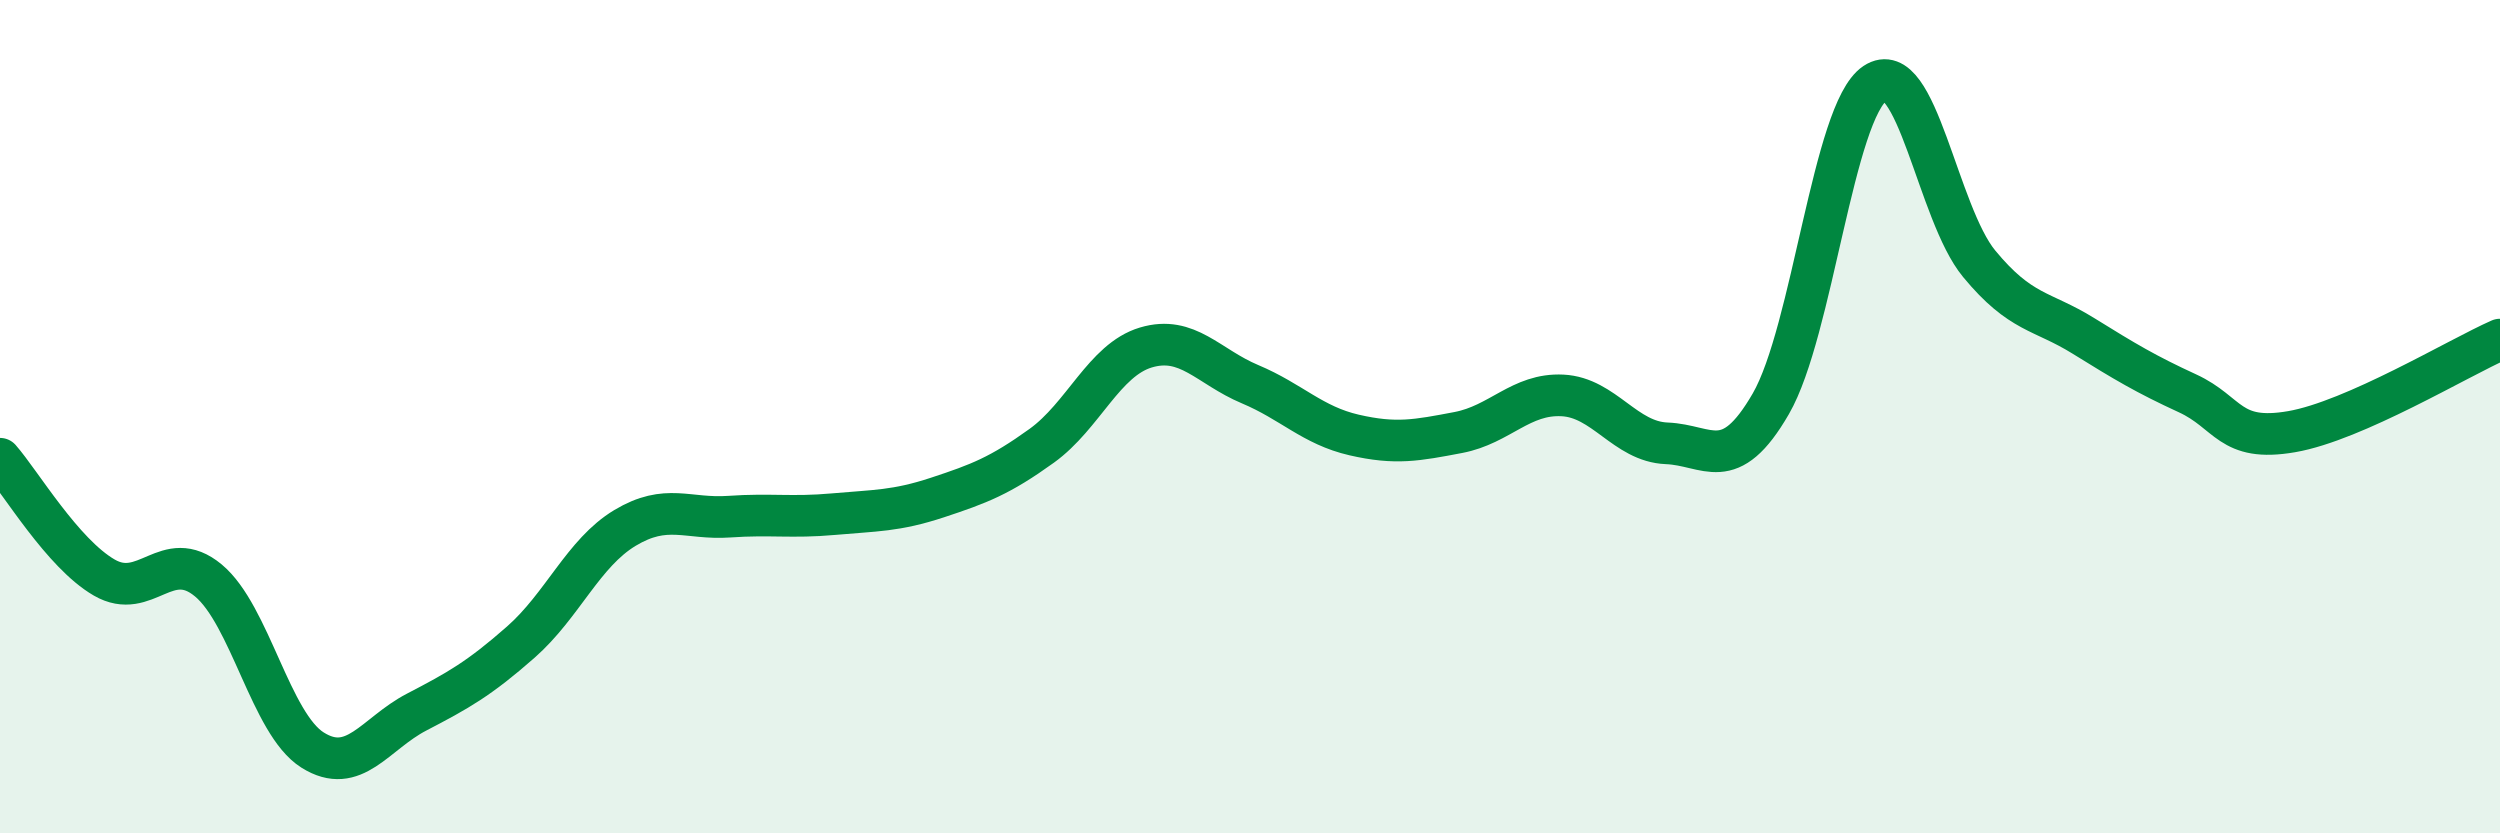
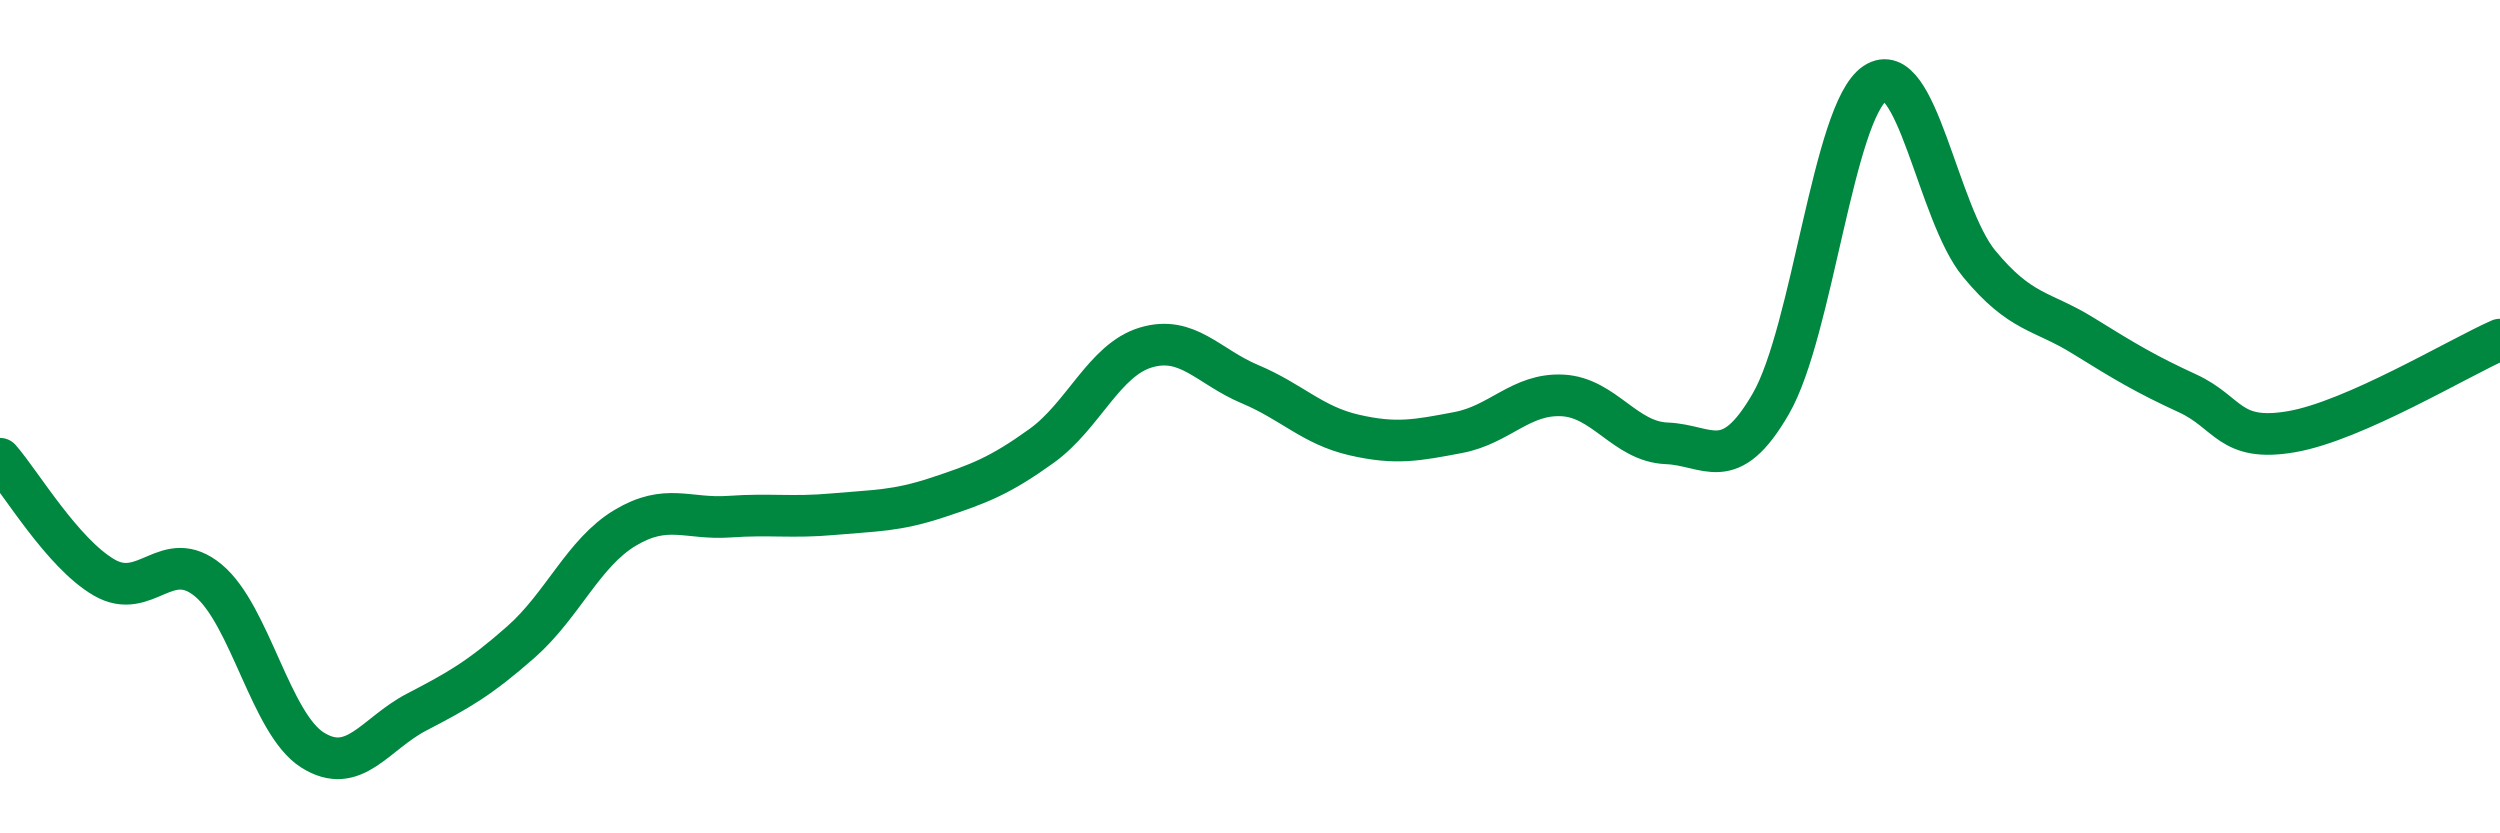
<svg xmlns="http://www.w3.org/2000/svg" width="60" height="20" viewBox="0 0 60 20">
-   <path d="M 0,11.01 C 0.5,11.58 1.5,13.28 2.5,13.86 C 3.5,14.44 4,13.1 5,13.93 C 6,14.76 6.5,17.37 7.5,18 C 8.5,18.63 9,17.61 10,17.09 C 11,16.57 11.5,16.29 12.5,15.41 C 13.5,14.53 14,13.27 15,12.67 C 16,12.07 16.5,12.47 17.5,12.4 C 18.5,12.33 19,12.43 20,12.34 C 21,12.25 21.5,12.27 22.5,11.94 C 23.5,11.61 24,11.42 25,10.7 C 26,9.98 26.5,8.64 27.5,8.34 C 28.5,8.04 29,8.8 30,9.22 C 31,9.64 31.5,10.21 32.5,10.44 C 33.5,10.67 34,10.57 35,10.38 C 36,10.19 36.5,9.44 37.5,9.49 C 38.5,9.54 39,10.6 40,10.64 C 41,10.68 41.5,11.42 42.5,9.69 C 43.5,7.96 44,2.67 45,2 C 46,1.33 46.5,5.12 47.5,6.33 C 48.5,7.54 49,7.44 50,8.06 C 51,8.68 51.5,8.98 52.5,9.44 C 53.5,9.9 53.5,10.62 55,10.36 C 56.5,10.1 59,8.59 60,8.15L60 20L0 20Z" fill="#008740" opacity="0.1" stroke-linecap="round" stroke-linejoin="round" />
  <path d="M 0,11.01 C 0.5,11.58 1.5,13.28 2.5,13.86 C 3.5,14.44 4,13.1 5,13.93 C 6,14.76 6.5,17.37 7.5,18 C 8.5,18.63 9,17.61 10,17.09 C 11,16.57 11.5,16.29 12.5,15.41 C 13.5,14.53 14,13.27 15,12.67 C 16,12.07 16.5,12.47 17.5,12.4 C 18.5,12.33 19,12.43 20,12.34 C 21,12.25 21.5,12.27 22.5,11.94 C 23.5,11.61 24,11.42 25,10.7 C 26,9.98 26.5,8.64 27.5,8.34 C 28.5,8.04 29,8.8 30,9.22 C 31,9.64 31.5,10.21 32.5,10.44 C 33.5,10.67 34,10.57 35,10.38 C 36,10.19 36.5,9.44 37.5,9.49 C 38.5,9.54 39,10.6 40,10.64 C 41,10.68 41.5,11.42 42.5,9.69 C 43.5,7.96 44,2.67 45,2 C 46,1.33 46.5,5.12 47.5,6.33 C 48.5,7.54 49,7.44 50,8.06 C 51,8.68 51.5,8.98 52.5,9.44 C 53.5,9.9 53.5,10.62 55,10.36 C 56.5,10.1 59,8.59 60,8.15" stroke="#008740" stroke-width="1" fill="none" stroke-linecap="round" stroke-linejoin="round" />
</svg>